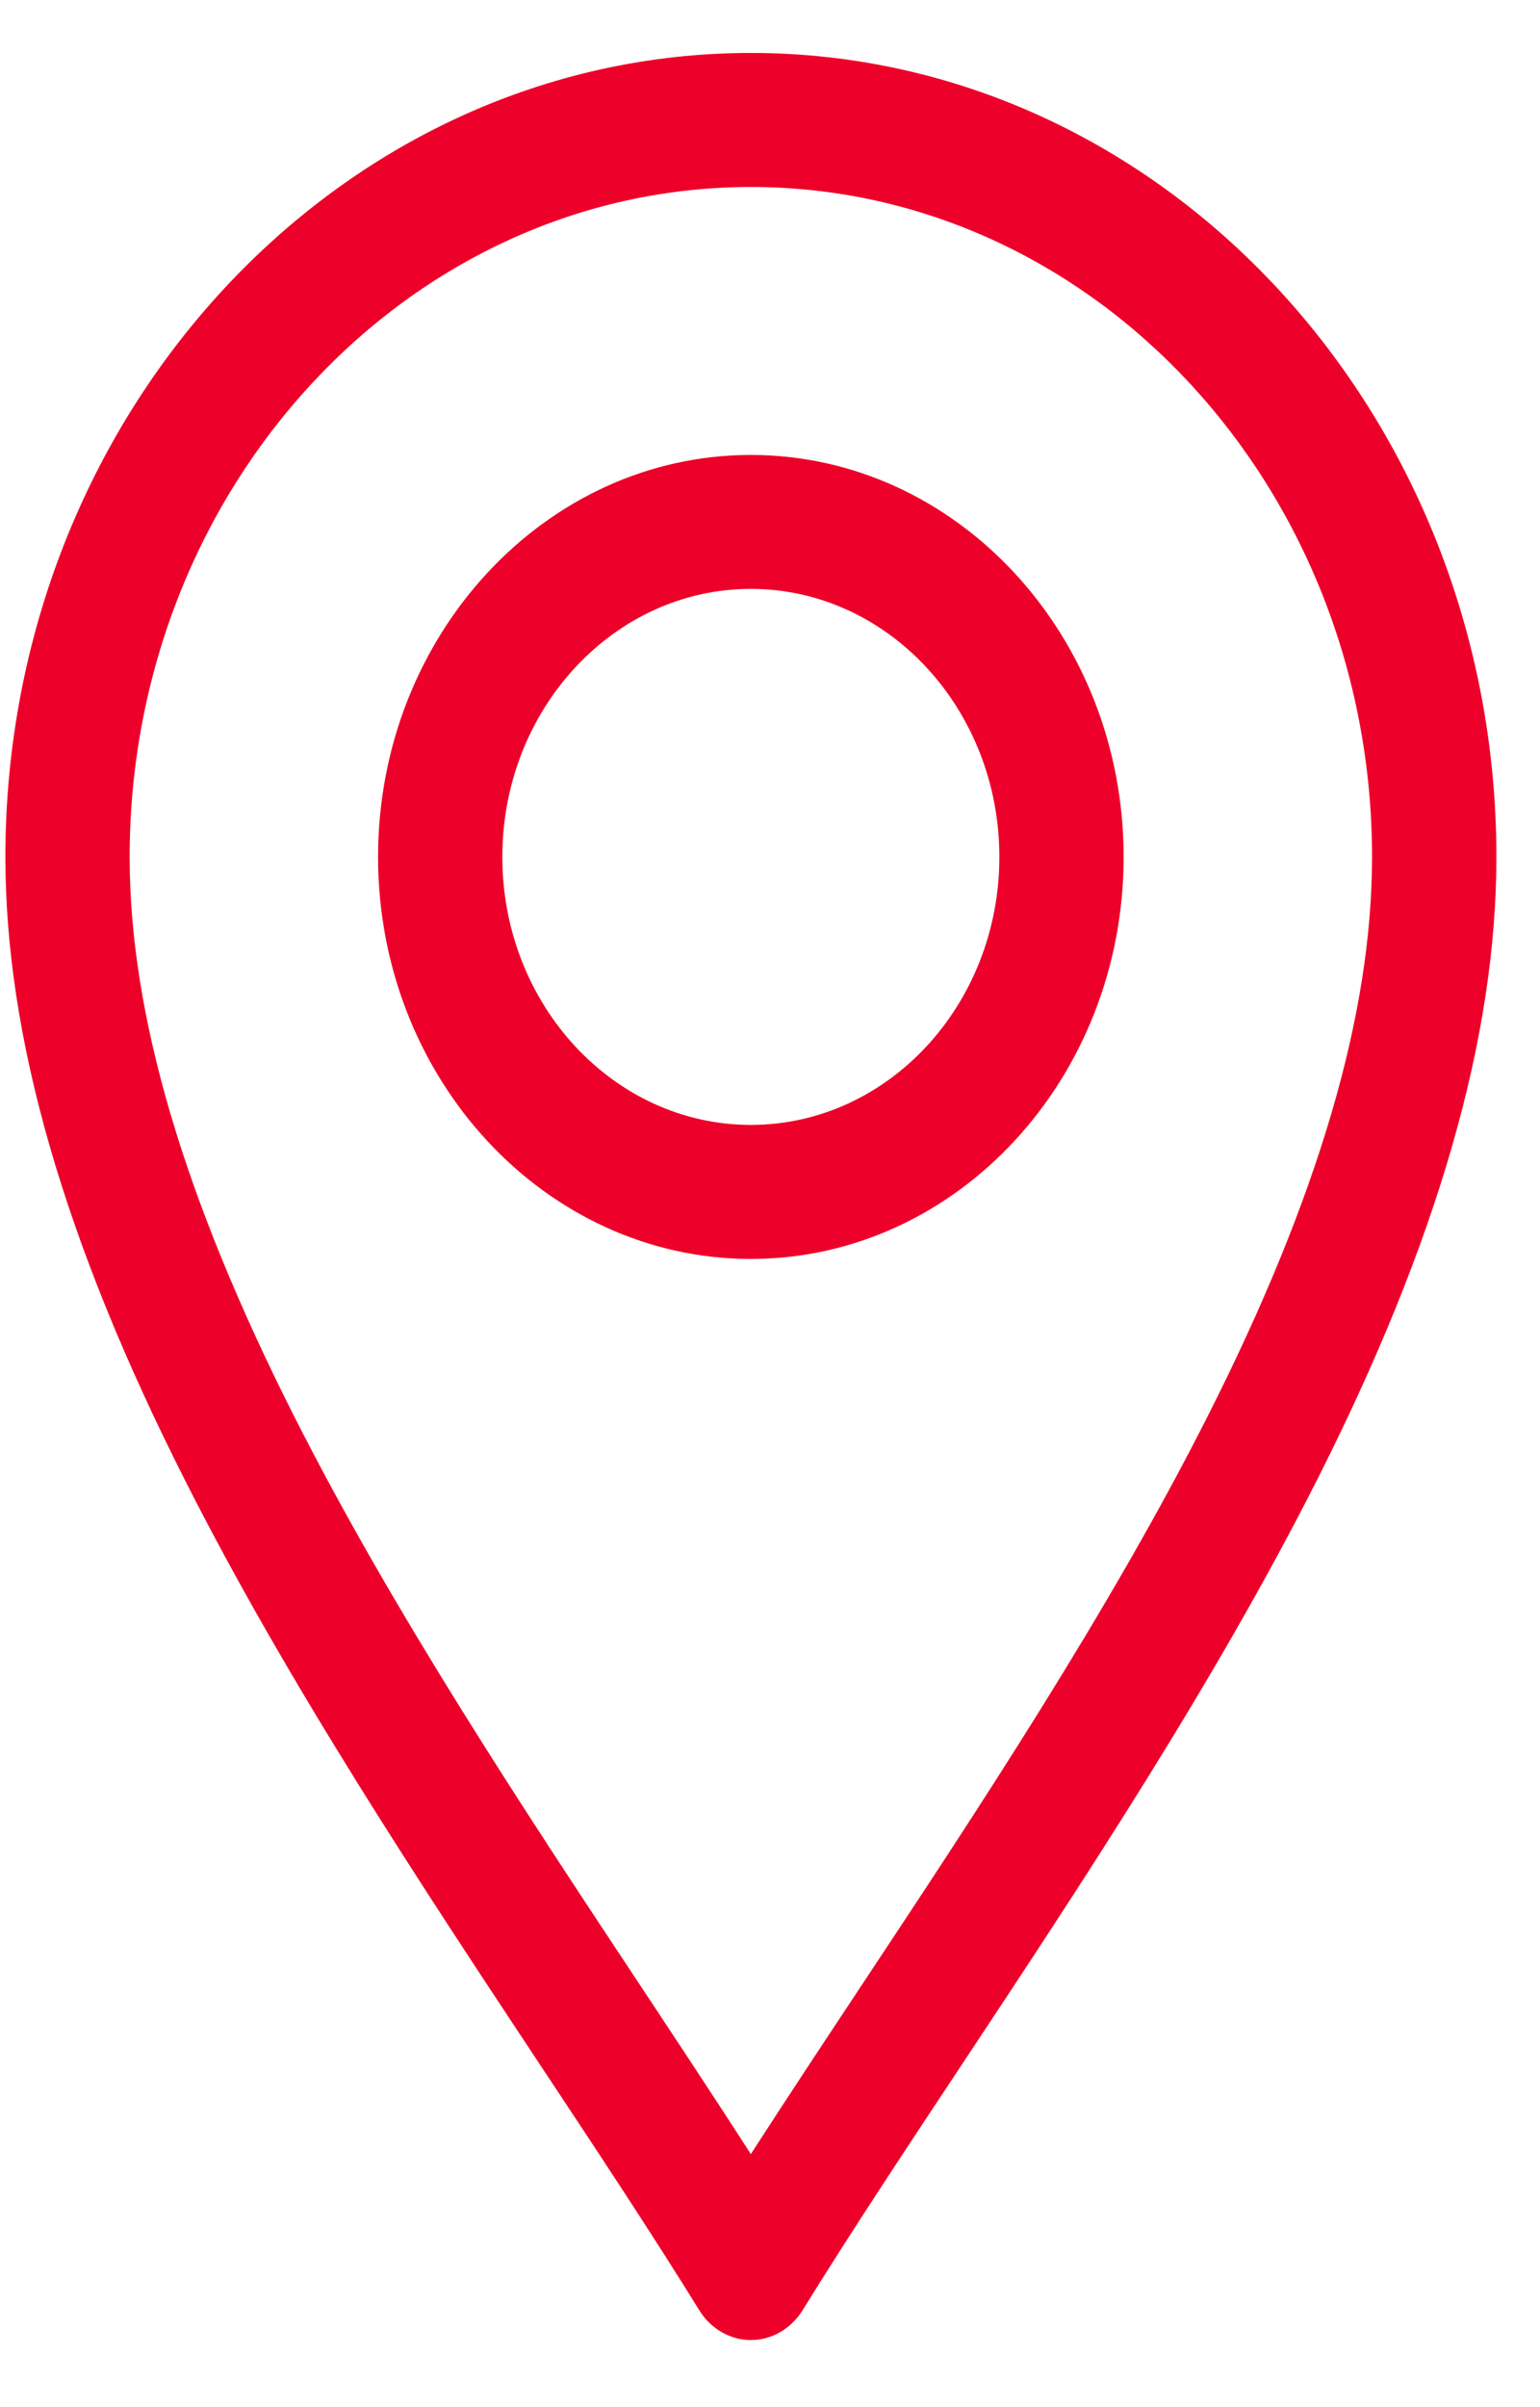
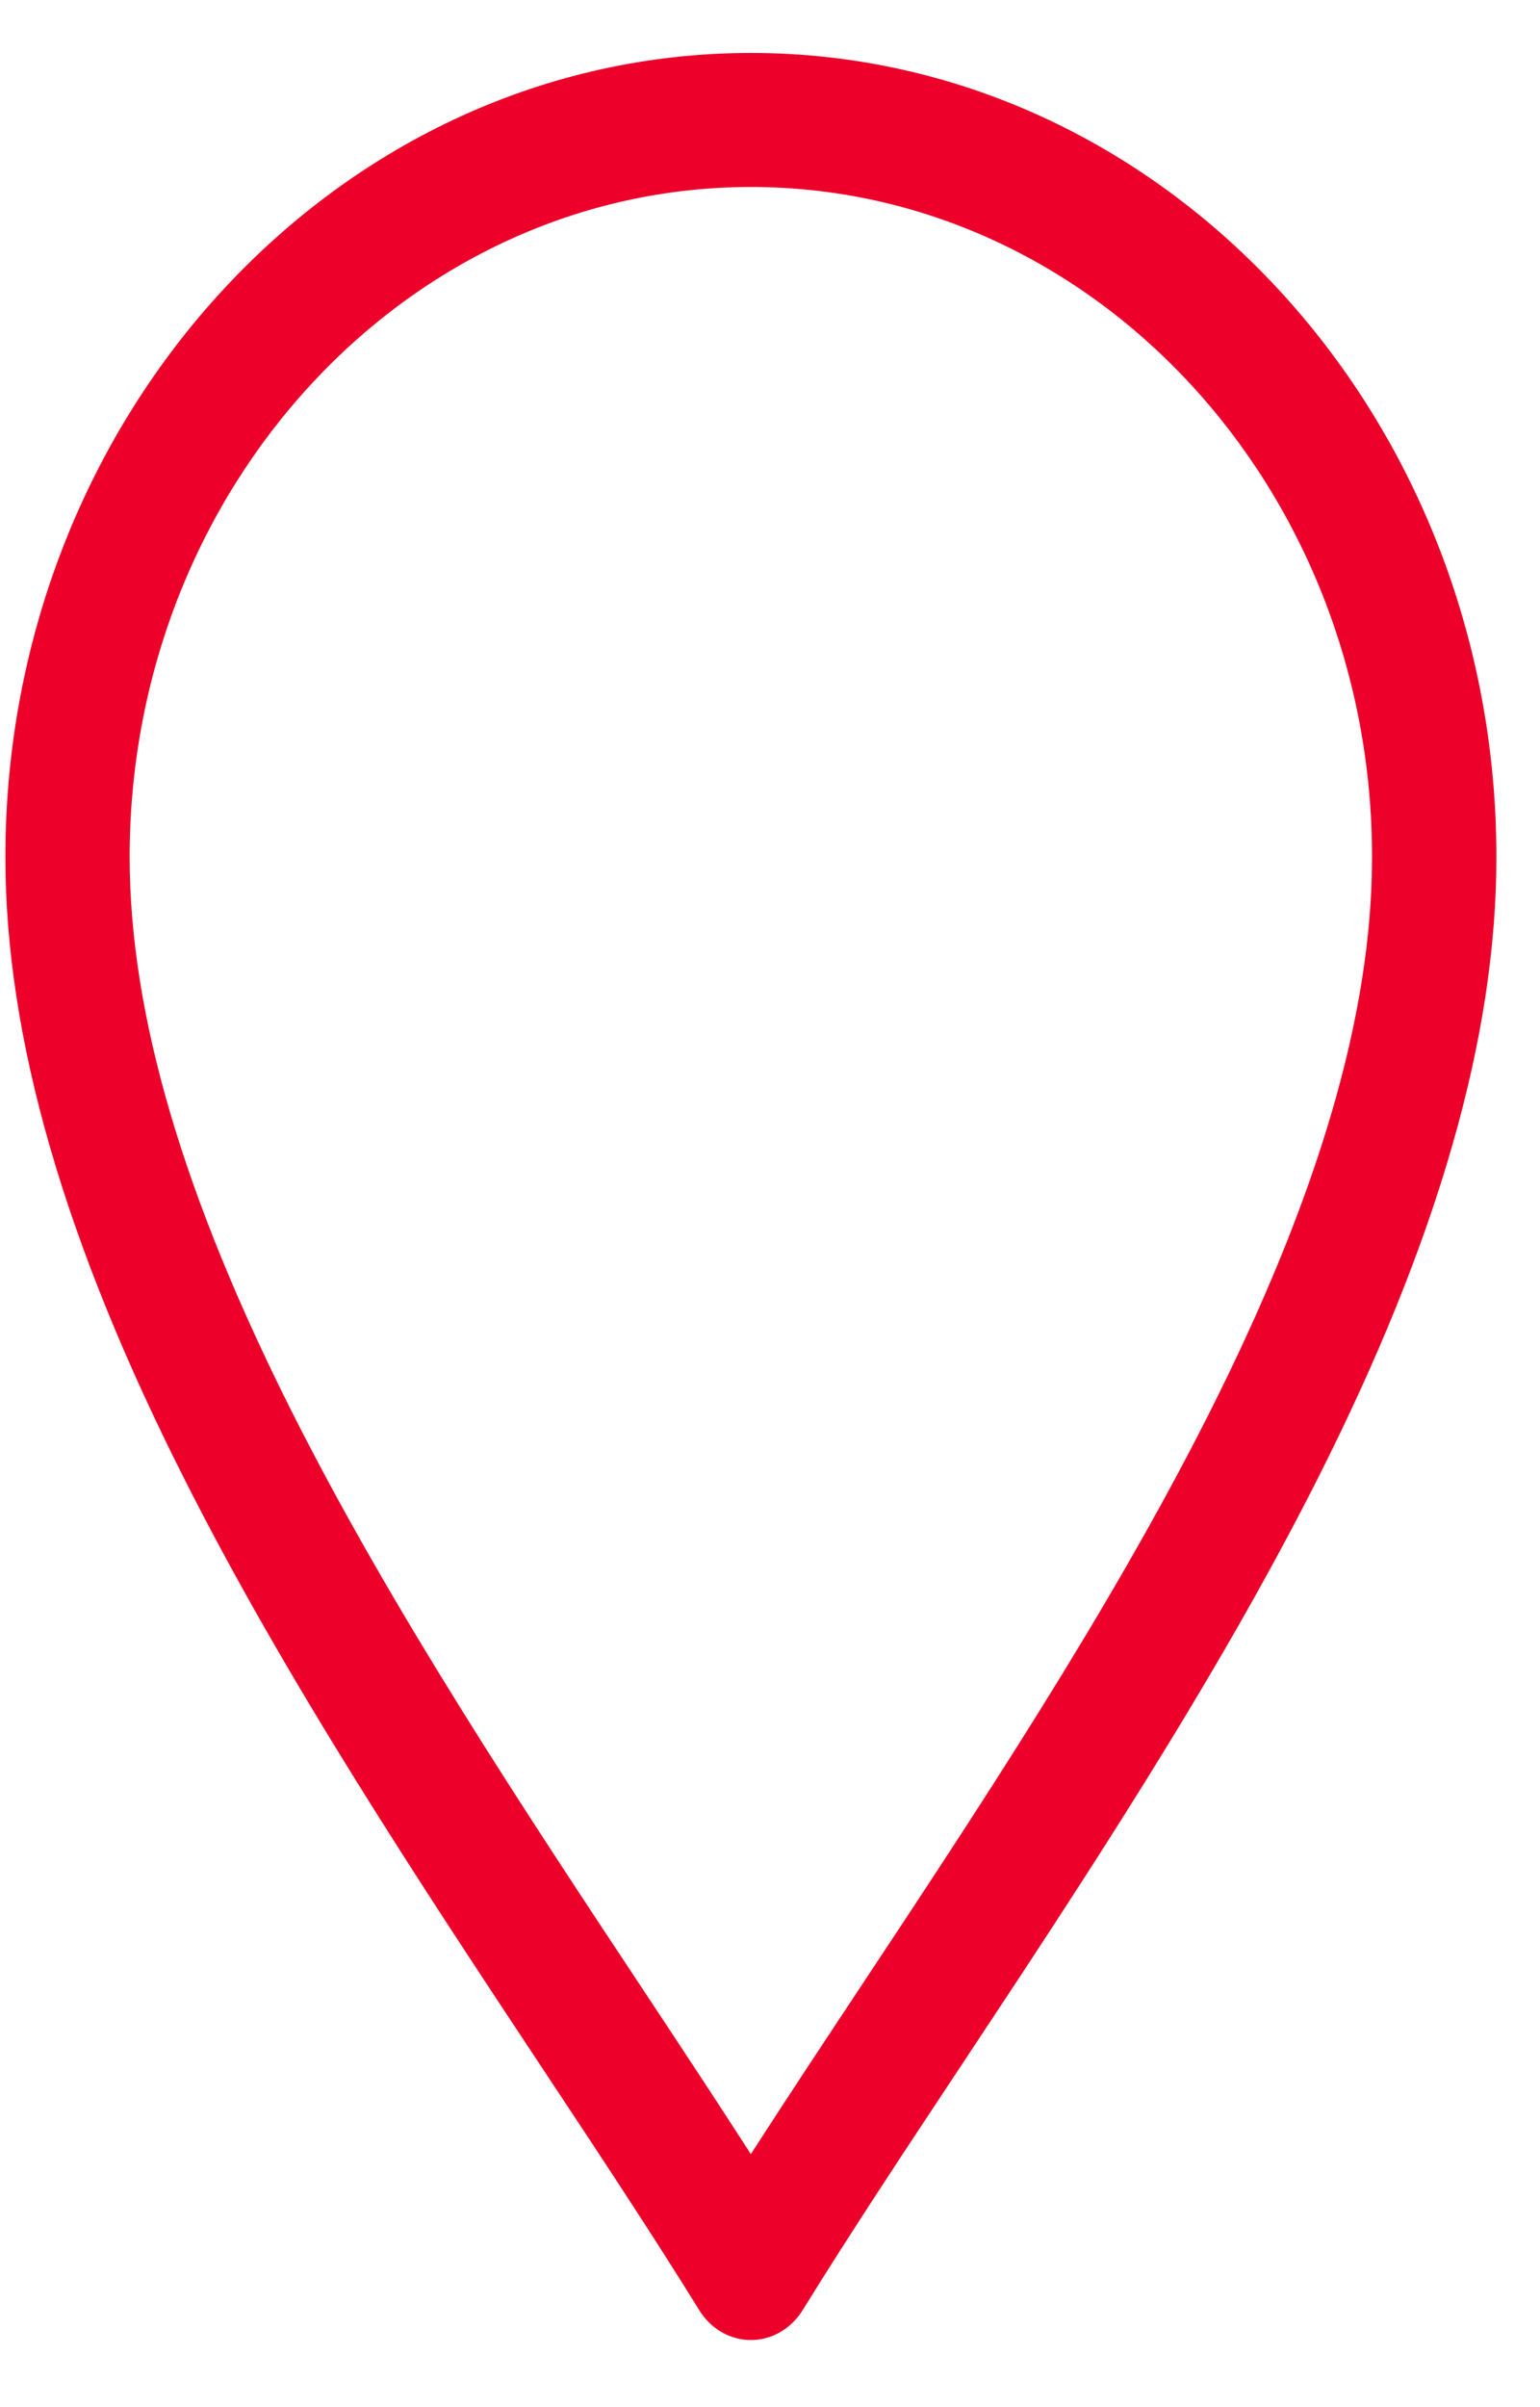
<svg xmlns="http://www.w3.org/2000/svg" width="16" height="25" viewBox="0 0 16 25" fill="none">
  <path d="M7.802 24.303C7.586 24.303 7.384 24.187 7.265 23.993C6.773 23.198 6.211 22.349 5.615 21.45C4.383 19.589 2.986 17.48 1.92 15.369C0.665 12.889 0.056 10.772 0.056 8.901C0.056 4.296 3.531 0.55 7.802 0.55C12.073 0.55 15.547 4.296 15.547 8.901C15.547 10.772 14.938 12.889 13.684 15.369C12.617 17.48 11.22 19.59 9.988 21.45C9.392 22.349 8.83 23.198 8.339 23.993C8.219 24.186 8.018 24.303 7.802 24.303ZM7.802 1.942C4.243 1.942 1.347 5.064 1.347 8.901C1.347 10.534 1.905 12.432 3.053 14.703C4.082 16.74 5.455 18.813 6.666 20.641C7.062 21.239 7.443 21.816 7.801 22.372C8.159 21.816 8.541 21.239 8.937 20.641C10.148 18.813 11.521 16.74 12.55 14.703C13.698 12.432 14.255 10.534 14.255 8.901C14.255 5.064 11.36 1.942 7.801 1.942H7.802Z" fill="#ED0029" />
-   <path d="M7.801 13.075C5.666 13.075 3.928 11.202 3.928 8.9C3.928 6.598 5.666 4.725 7.801 4.725C9.937 4.725 11.674 6.598 11.674 8.9C11.674 11.202 9.937 13.075 7.801 13.075ZM7.801 6.116C6.377 6.116 5.219 7.365 5.219 8.9C5.219 10.435 6.377 11.683 7.801 11.683C9.225 11.683 10.383 10.435 10.383 8.9C10.383 7.365 9.225 6.116 7.801 6.116Z" fill="#ED0029" />
</svg>